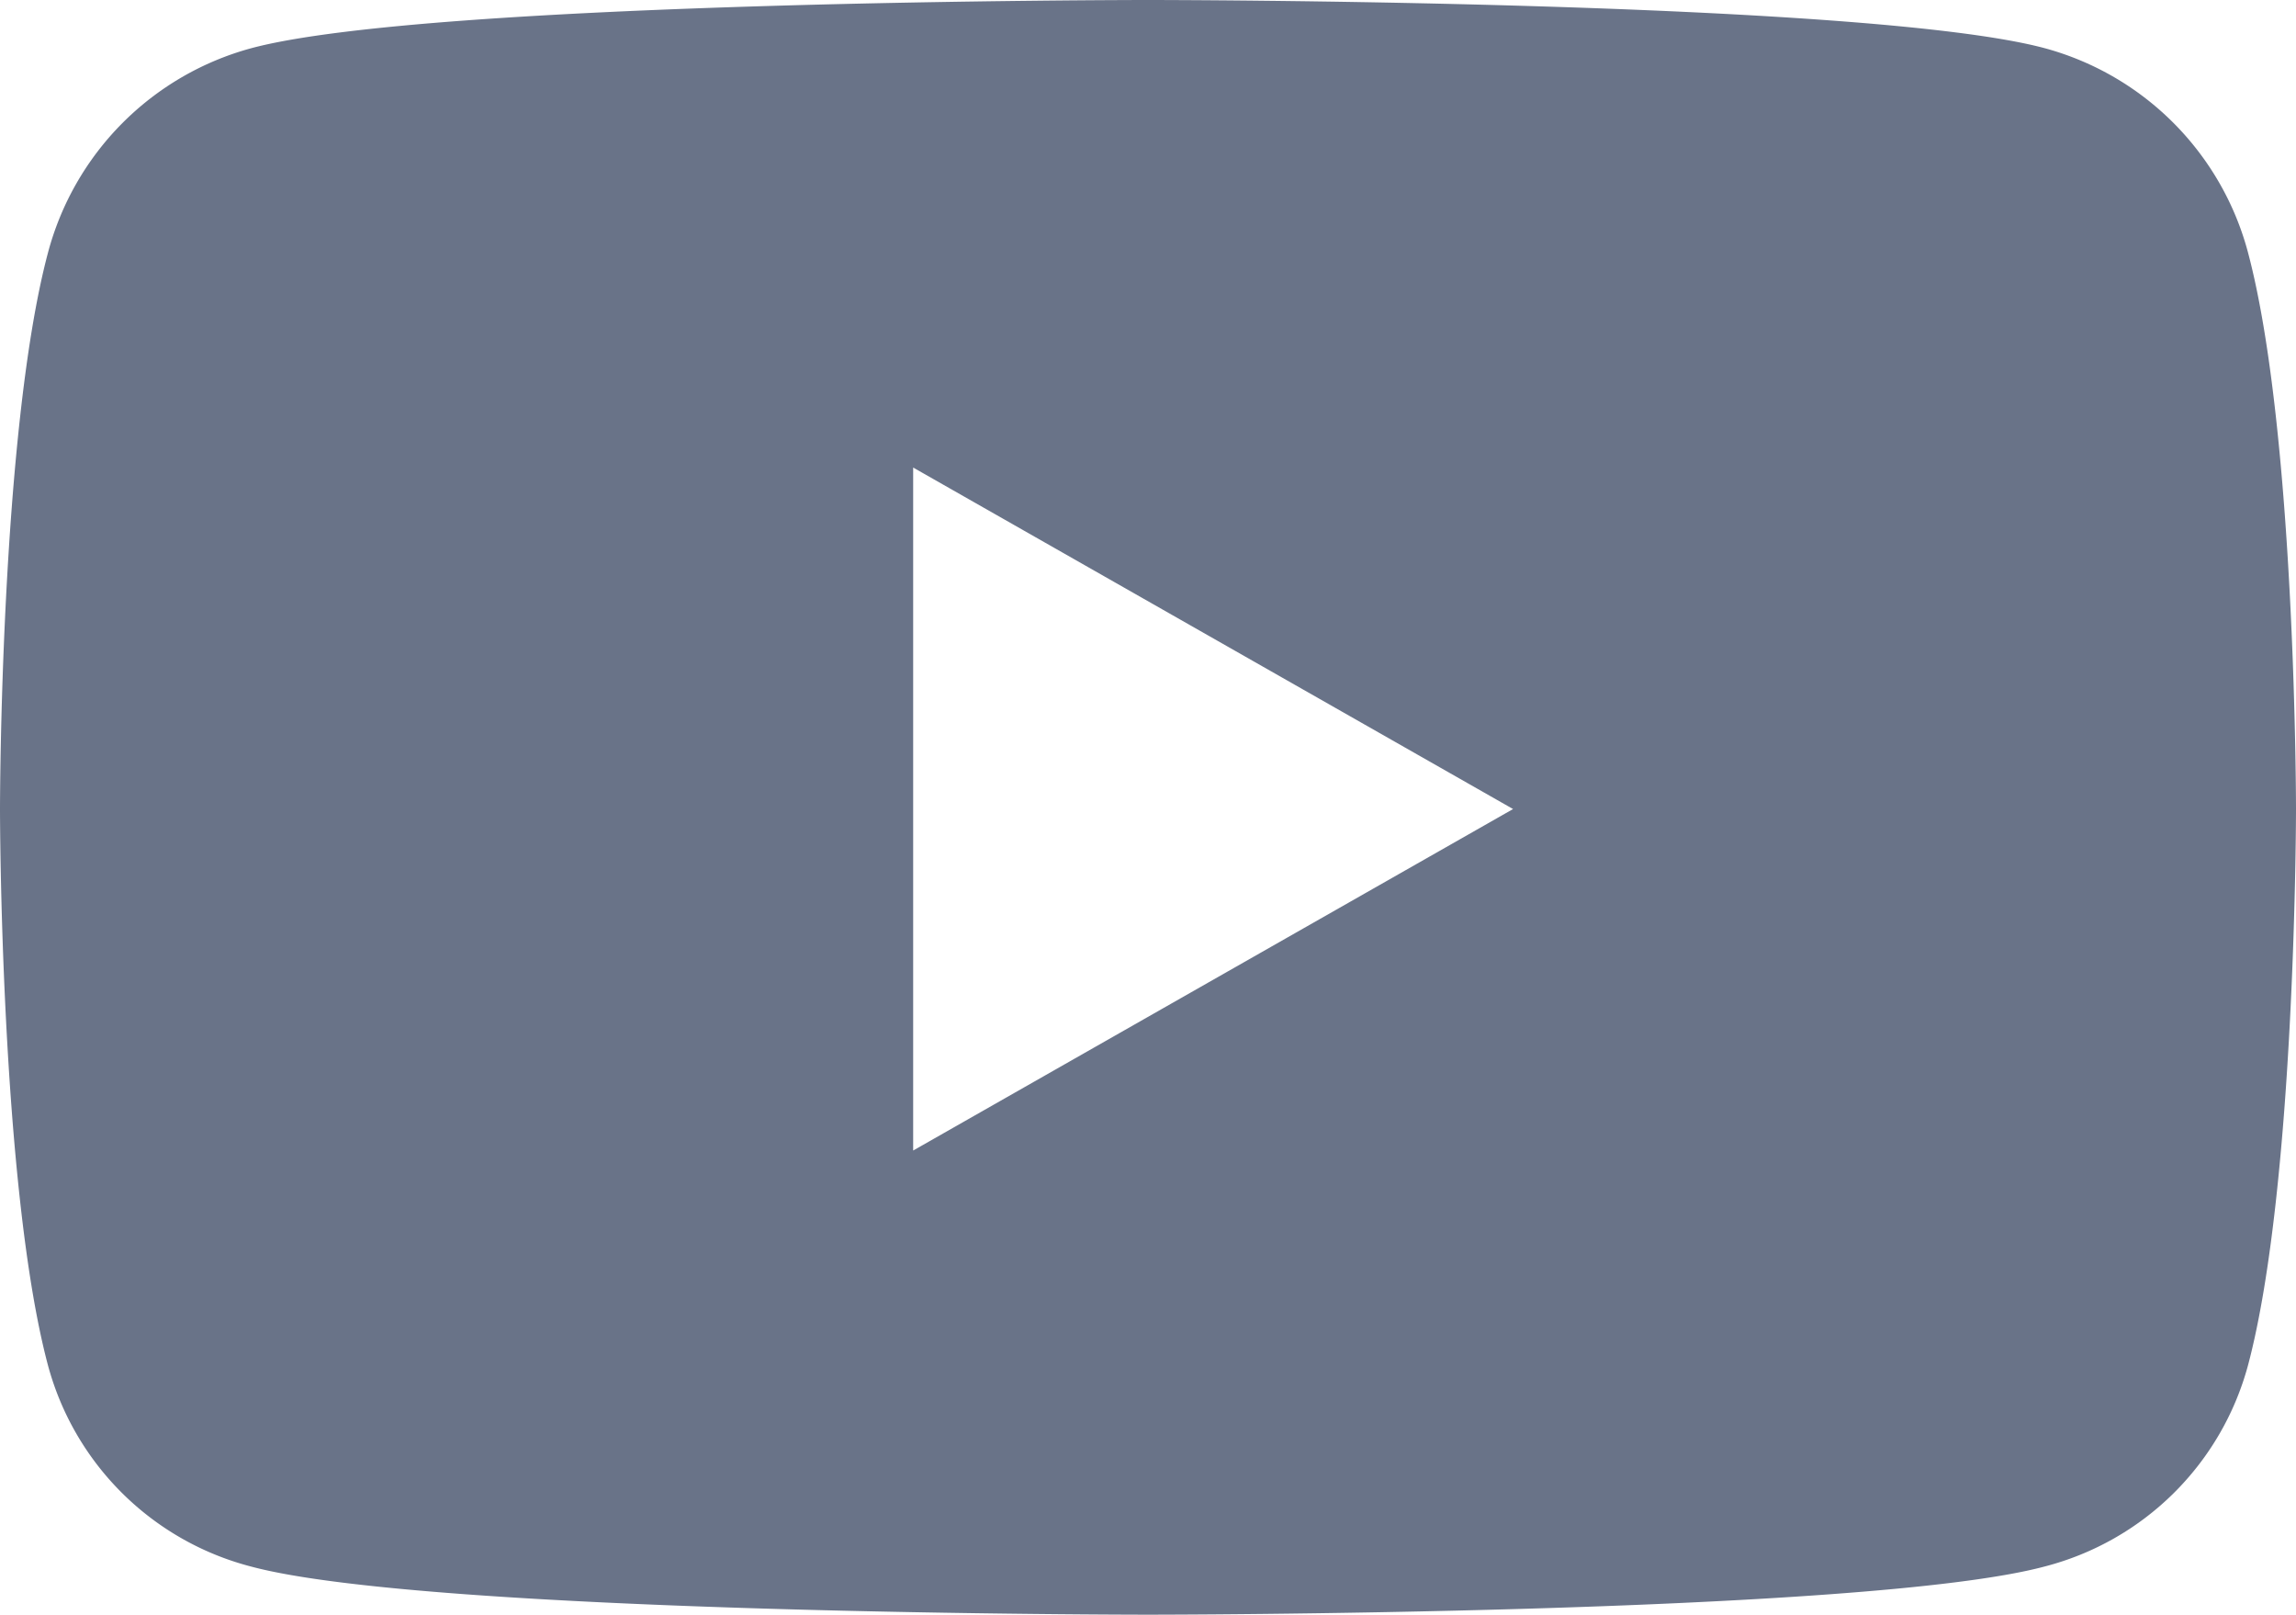
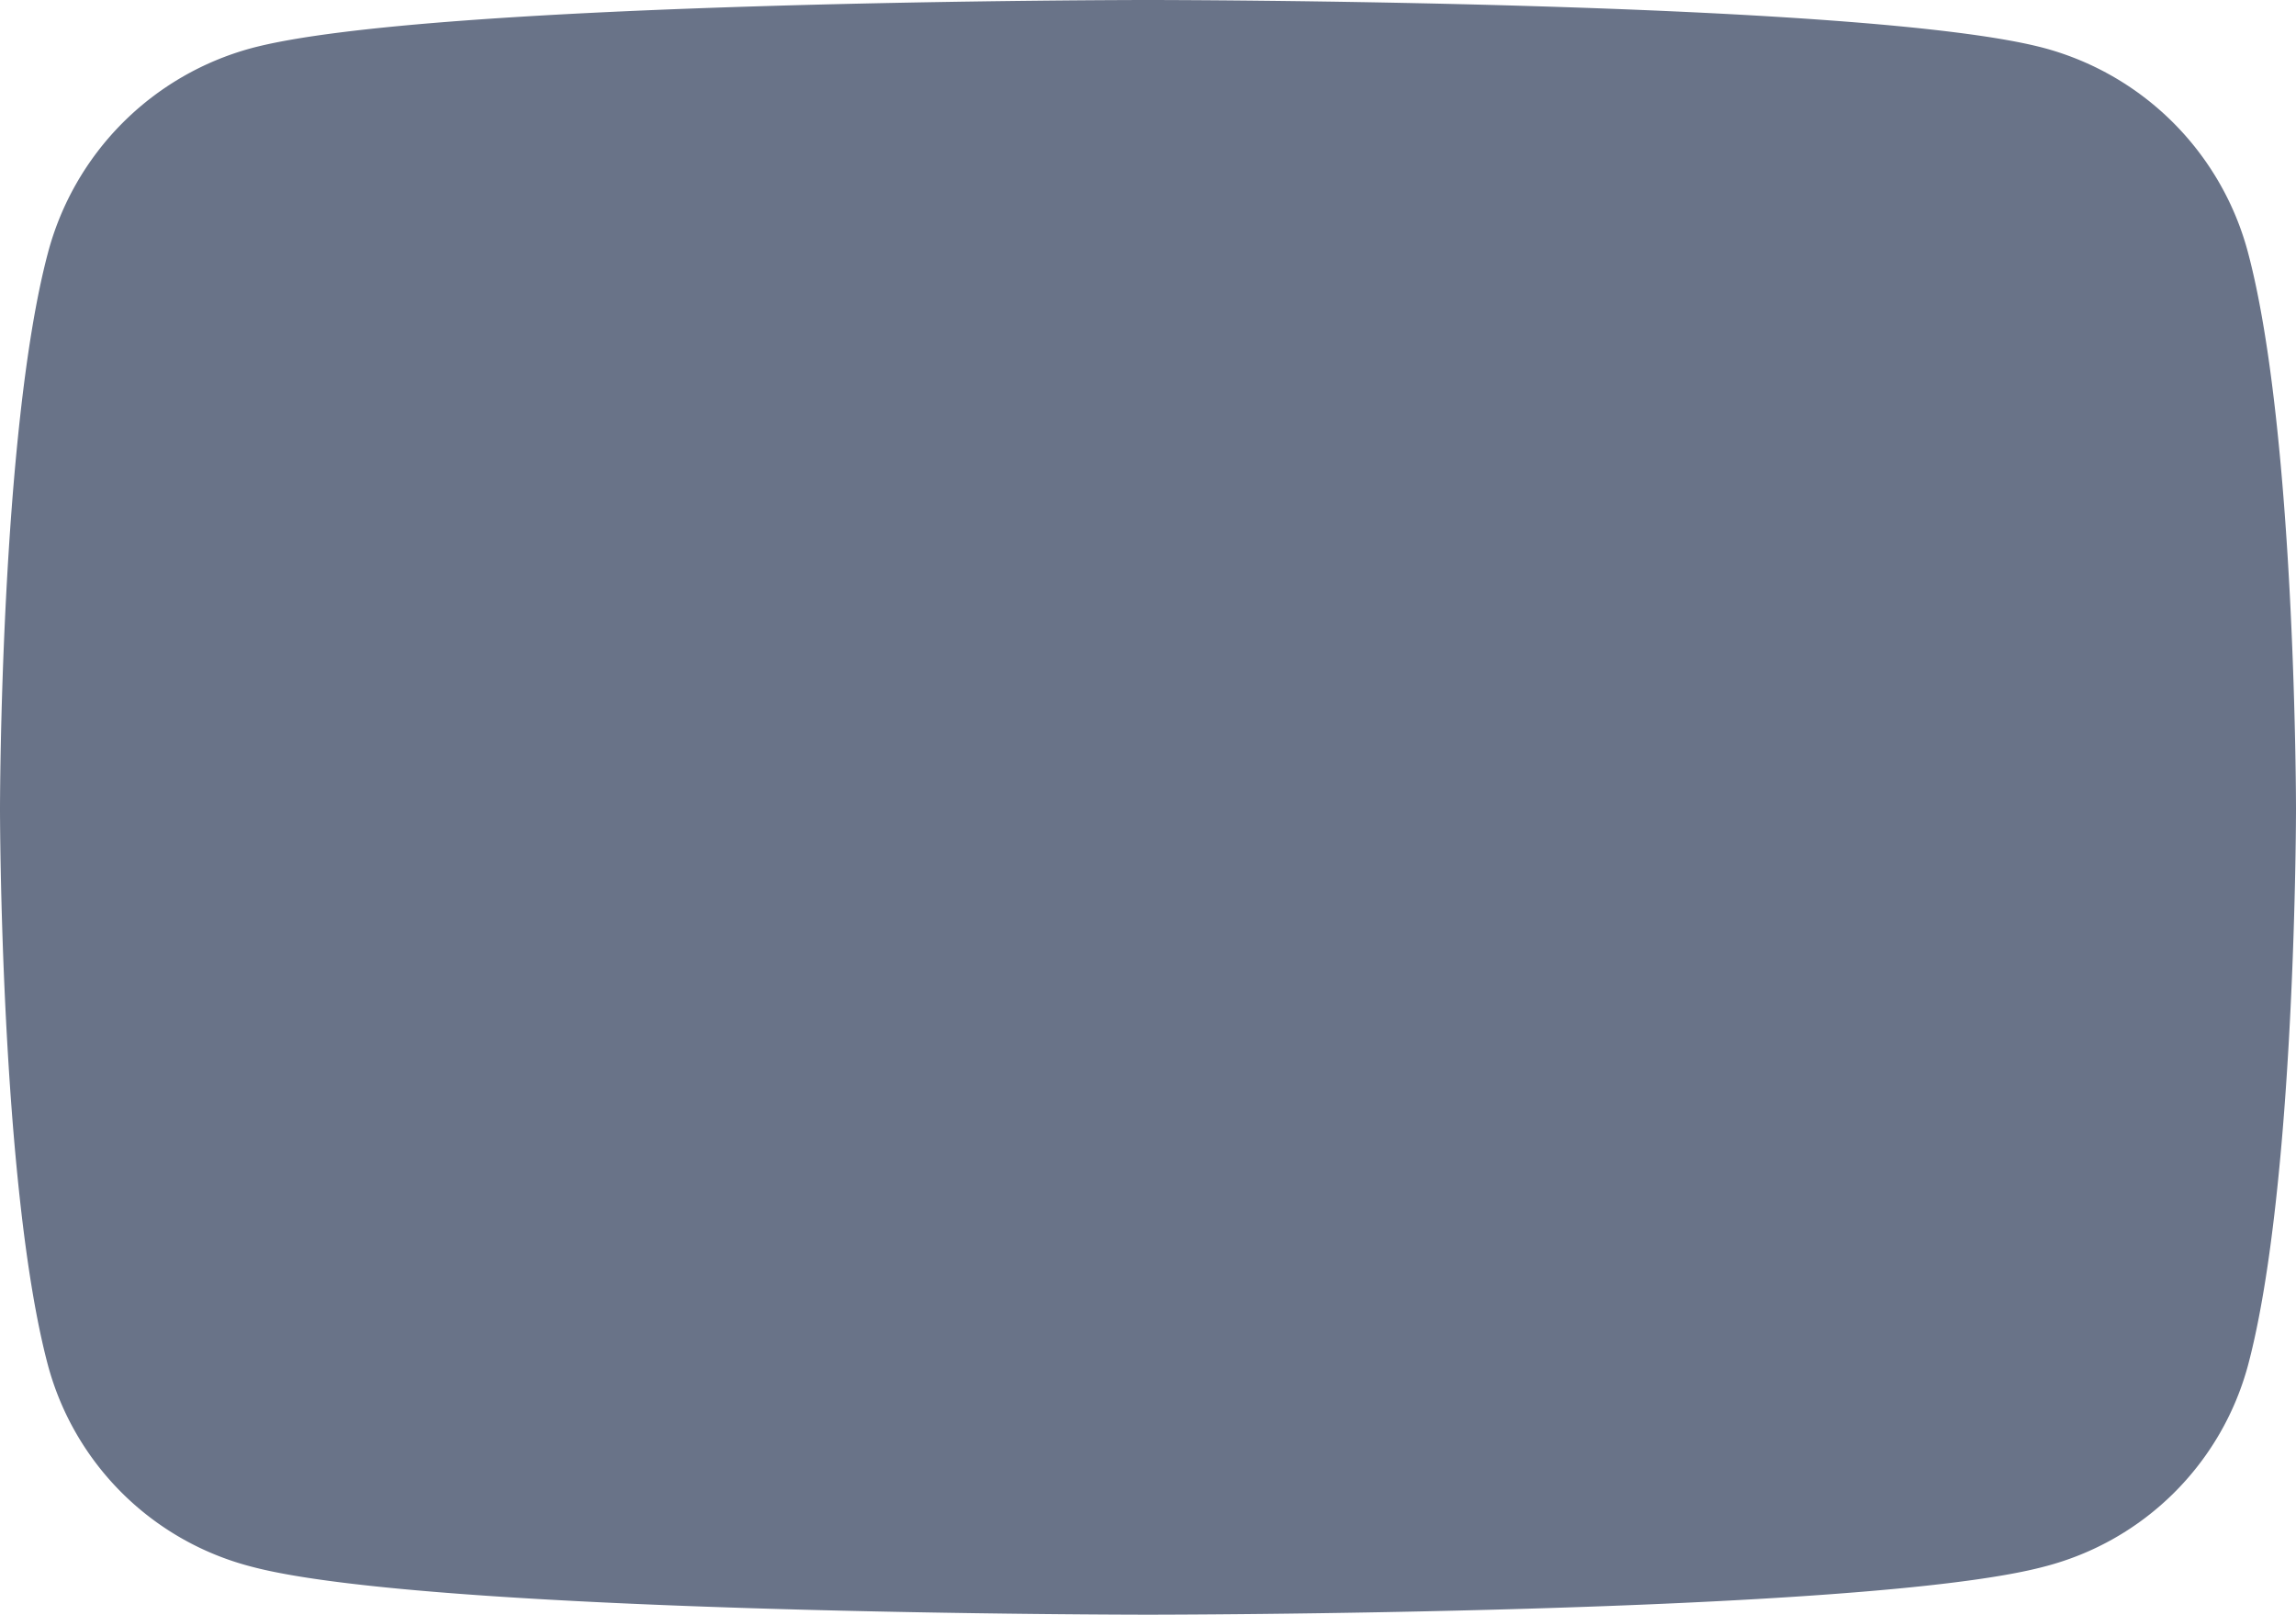
<svg xmlns="http://www.w3.org/2000/svg" width="58.174" height="40.904" viewBox="0 0 58.174 40.904">
-   <path id="Icon_awesome-youtube" data-name="Icon awesome-youtube" d="M58.009,10.9a7.31,7.31,0,0,0-5.143-5.177C48.329,4.5,30.137,4.5,30.137,4.5S11.946,4.5,7.409,5.723A7.31,7.31,0,0,0,2.266,10.9C1.05,15.466,1.05,24.993,1.05,24.993s0,9.527,1.216,14.093A7.2,7.2,0,0,0,7.409,44.18C11.946,45.4,30.137,45.4,30.137,45.4s18.192,0,22.728-1.223a7.2,7.2,0,0,0,5.143-5.094c1.216-4.566,1.216-14.093,1.216-14.093s0-9.527-1.216-14.093ZM24.187,33.643v-17.3l15.2,8.65-15.2,8.65Z" transform="translate(-1.05 -4.5)" fill="#697388" />
+   <path id="Icon_awesome-youtube" data-name="Icon awesome-youtube" d="M58.009,10.9a7.31,7.31,0,0,0-5.143-5.177C48.329,4.5,30.137,4.5,30.137,4.5S11.946,4.5,7.409,5.723A7.31,7.31,0,0,0,2.266,10.9C1.05,15.466,1.05,24.993,1.05,24.993s0,9.527,1.216,14.093A7.2,7.2,0,0,0,7.409,44.18C11.946,45.4,30.137,45.4,30.137,45.4s18.192,0,22.728-1.223a7.2,7.2,0,0,0,5.143-5.094c1.216-4.566,1.216-14.093,1.216-14.093s0-9.527-1.216-14.093ZM24.187,33.643v-17.3Z" transform="translate(-1.05 -4.5)" fill="#697388" />
</svg>